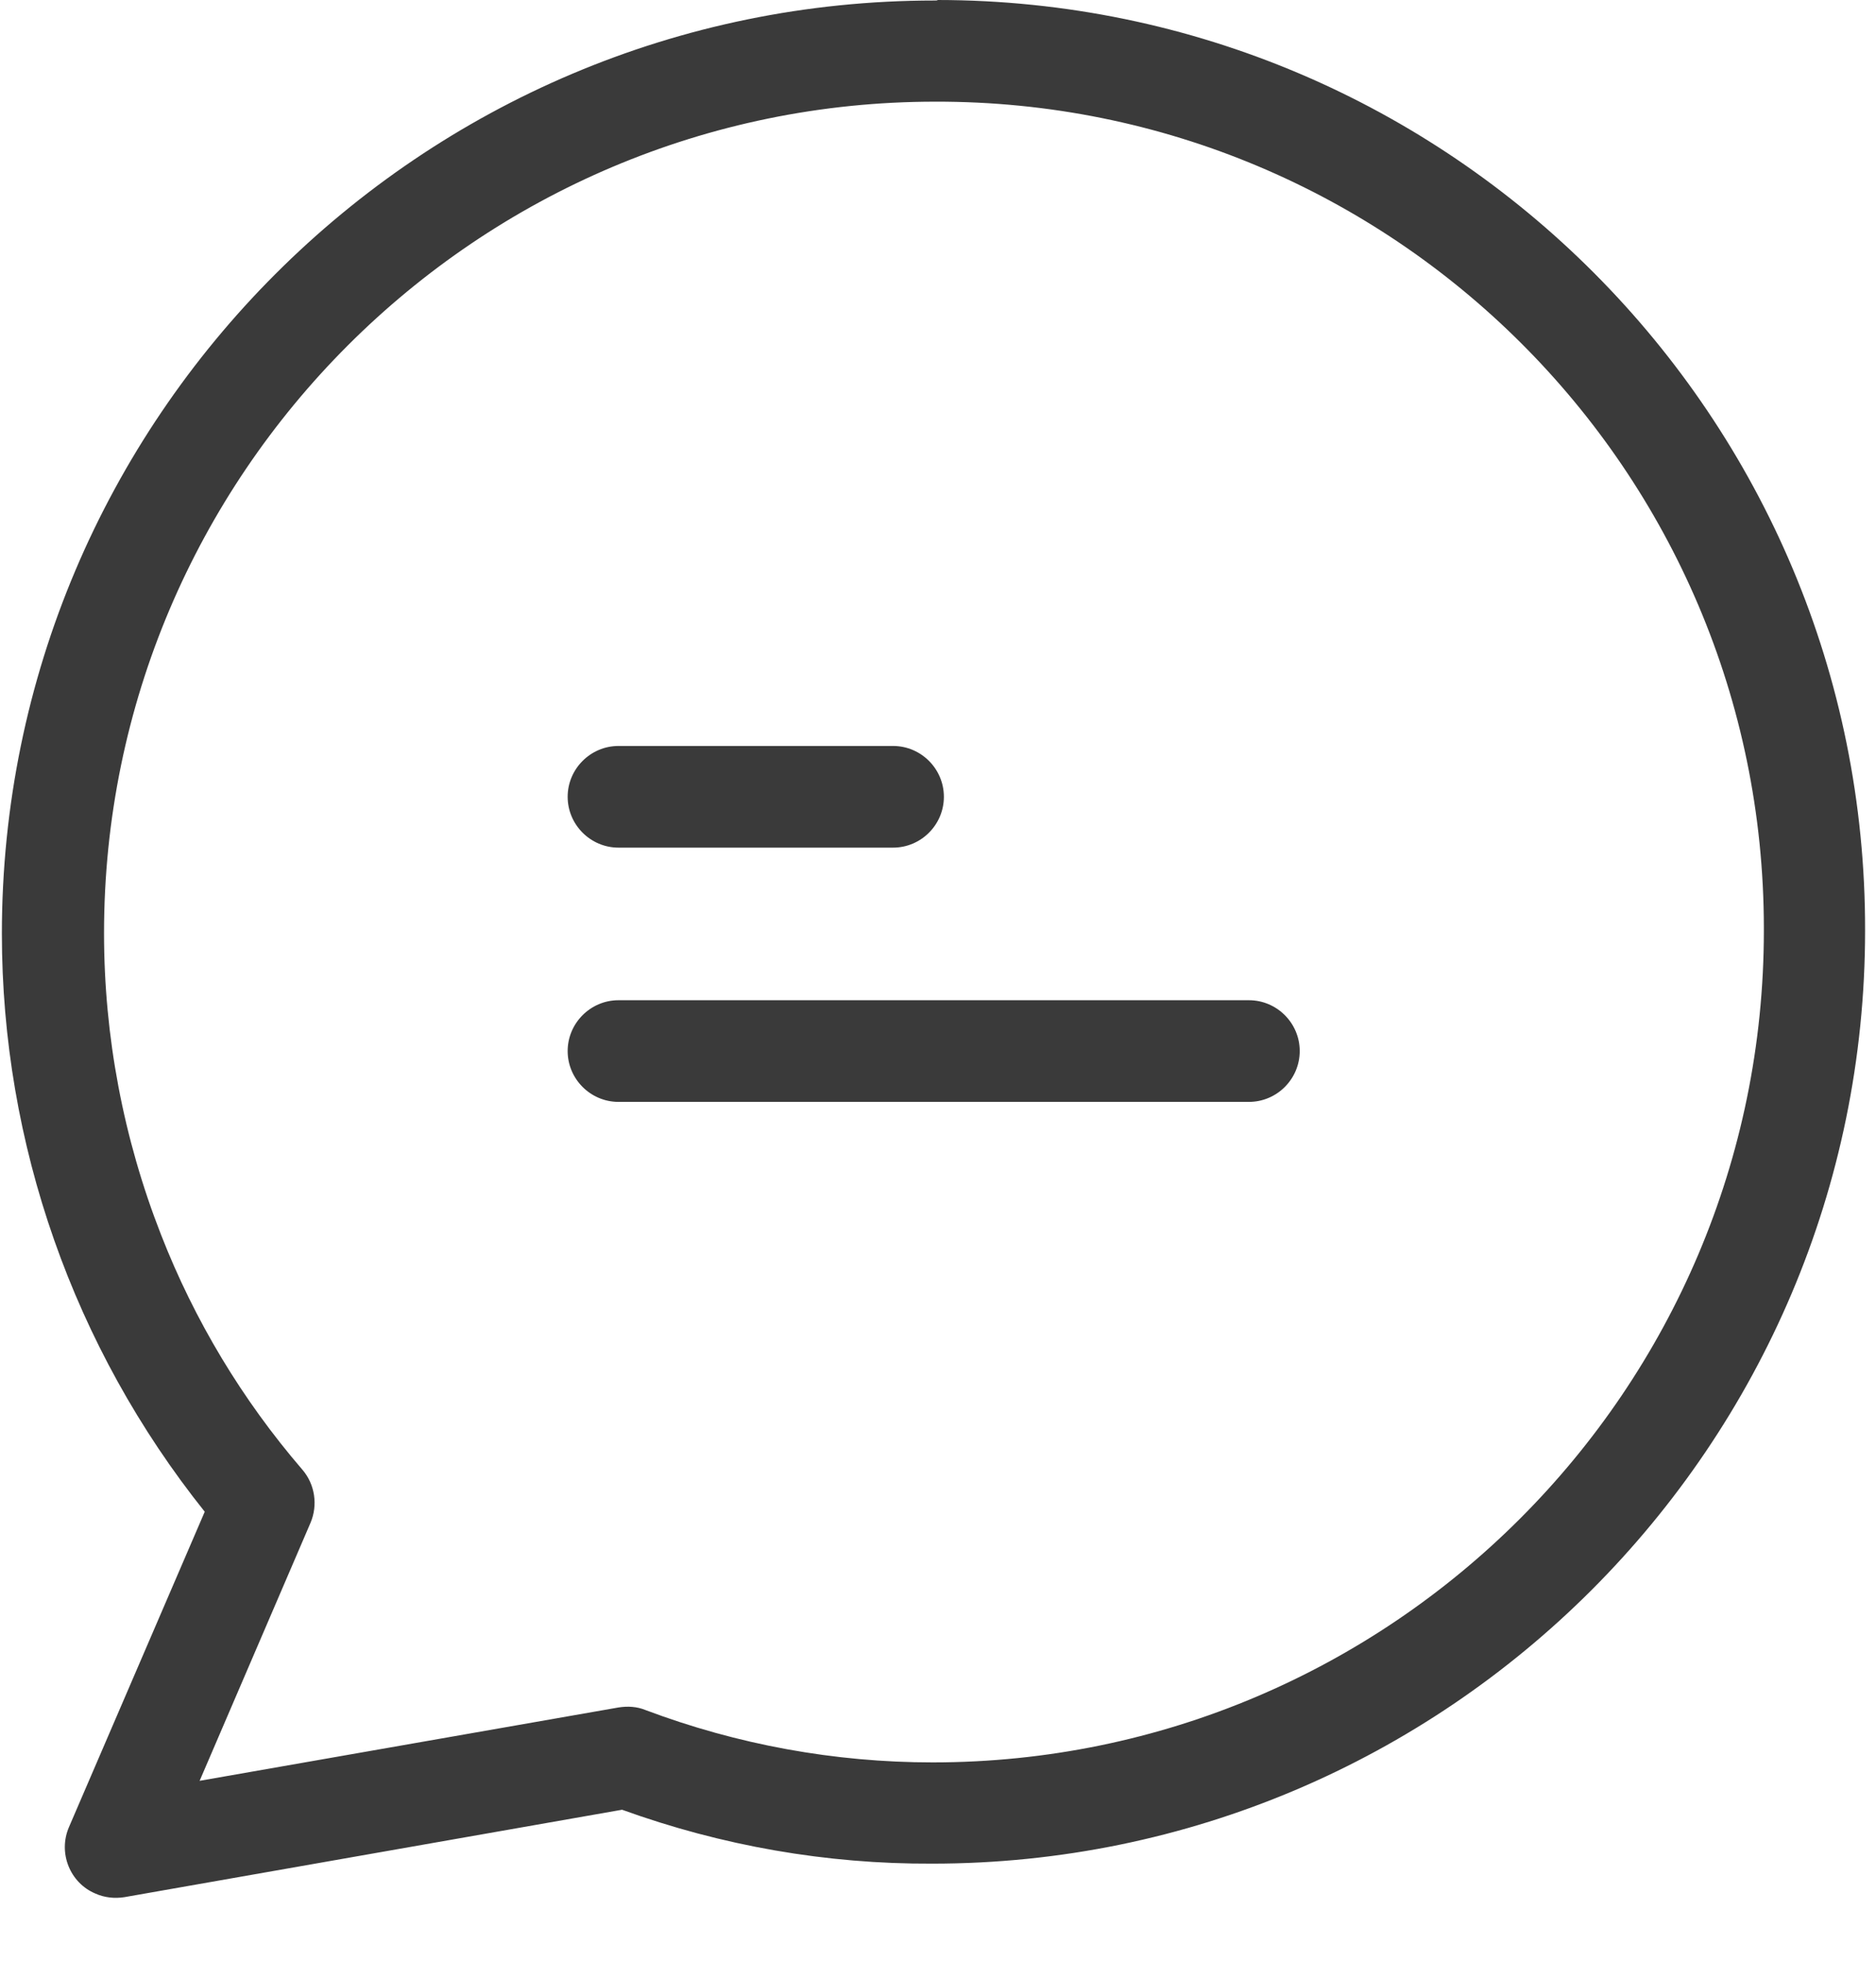
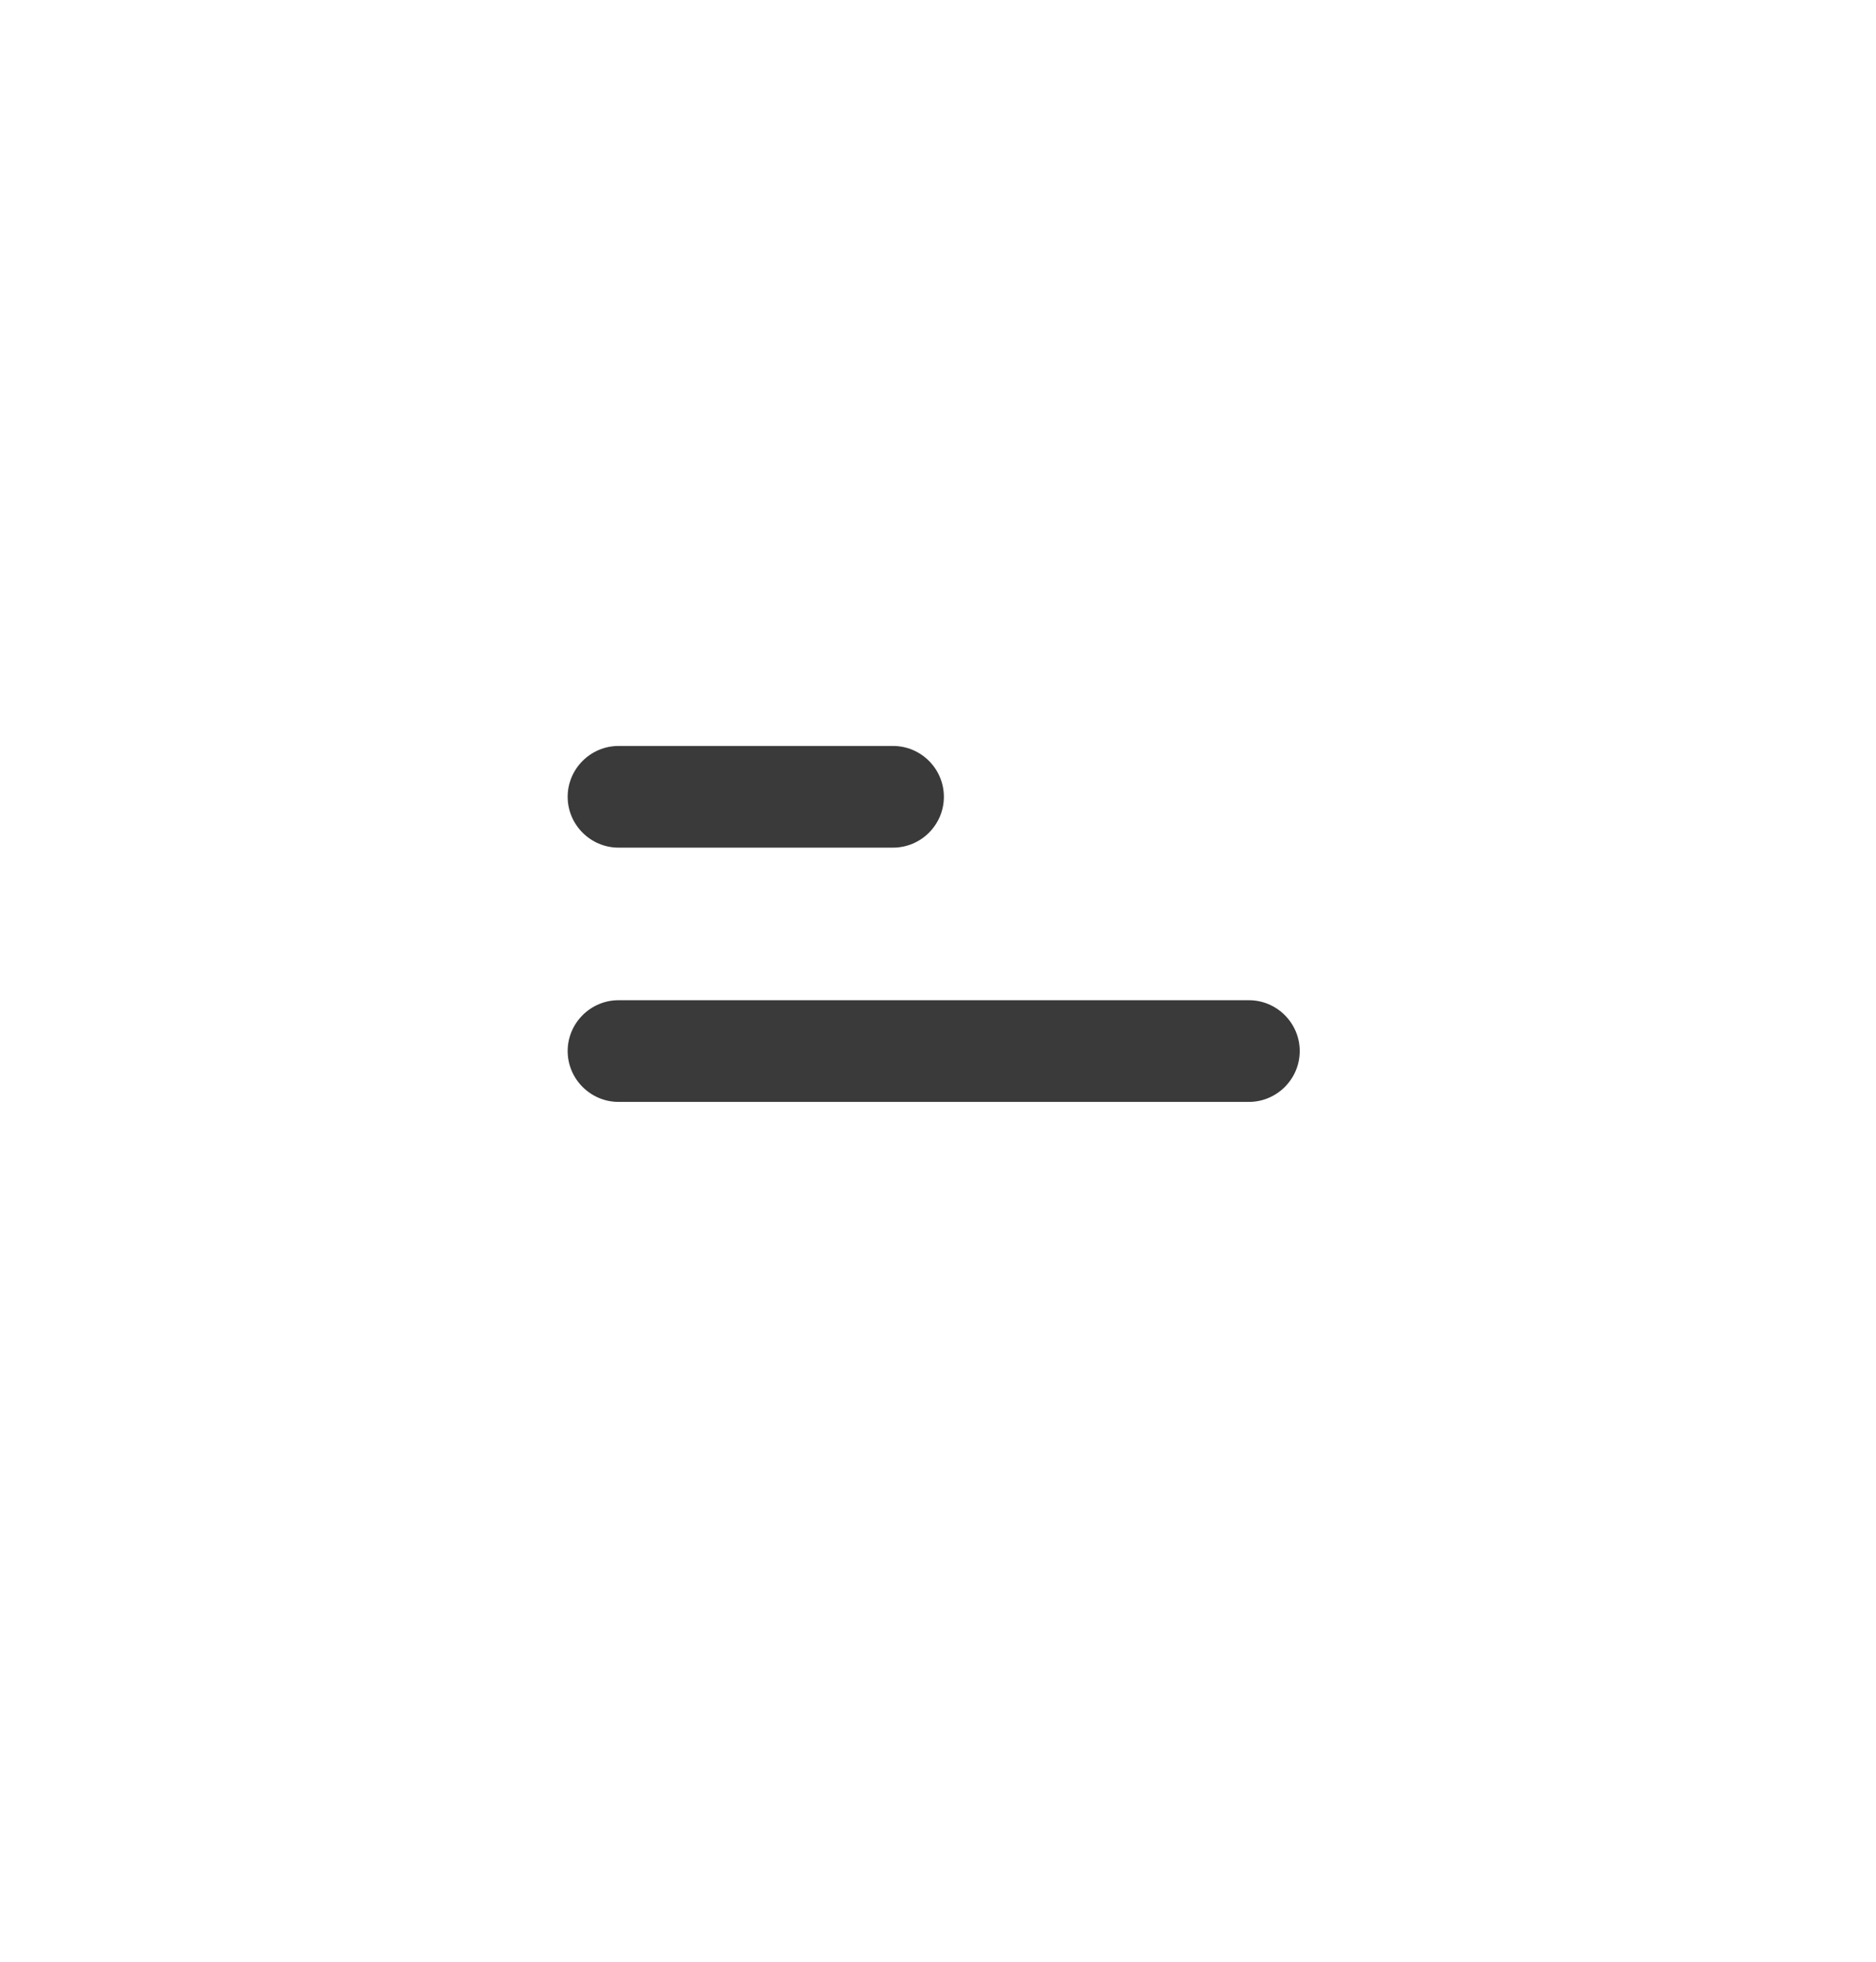
<svg xmlns="http://www.w3.org/2000/svg" width="22" height="23" viewBox="0 0 22 23">
  <g fill="none" fill-rule="evenodd">
    <g fill="#3A3A3A" fill-rule="nonzero">
      <g>
-         <path d="M10.997 0c-.006.006-.017.006-.035.006C4.928.006.022 4.912.022 10.946c0 2.462.84 4.853 2.379 6.778L.809 21.421c-.131.304.012.655.31.78.107.048.226.06.34.042l5.836-1.025c1.169.423 2.397.638 3.637.632 6.033 0 10.94-4.907 10.94-10.94C21.884 4.895 17.012.006 10.997 0zm-.06 20.663c-1.15 0-2.289-.208-3.368-.614-.1-.041-.208-.047-.316-.03l-4.912.86 1.3-3.024c.089-.208.053-.453-.096-.625-.703-.817-1.264-1.747-1.657-2.755-.441-1.127-.668-2.325-.668-3.535 0-5.378 4.376-9.748 9.748-9.748 5.36-.012 9.711 4.323 9.717 9.682v.036c0 5.384-4.376 9.753-9.747 9.753z" transform="translate(-703 -353) translate(703 353)" />
        <path d="M10.473 8.746h-3.22c-.327 0-.596.268-.596.596 0 .328.269.596.596.596h3.22c.328 0 .596-.268.596-.596 0-.328-.268-.596-.596-.596zM14.646 11.727H7.253c-.327 0-.596.268-.596.596 0 .328.269.596.596.596h7.393c.328 0 .596-.268.596-.596 0-.328-.268-.596-.596-.596z" transform="translate(-703 -353) translate(703 353)" />
      </g>
    </g>
  </g>
</svg>